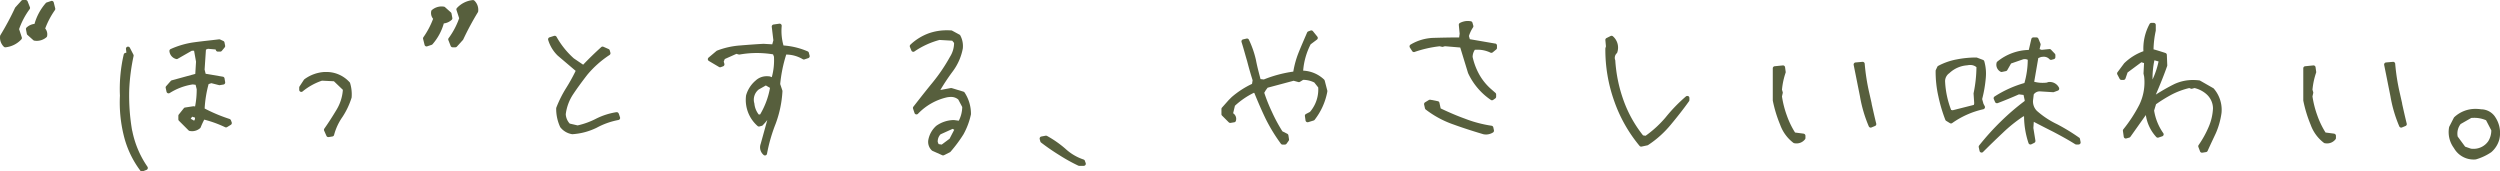
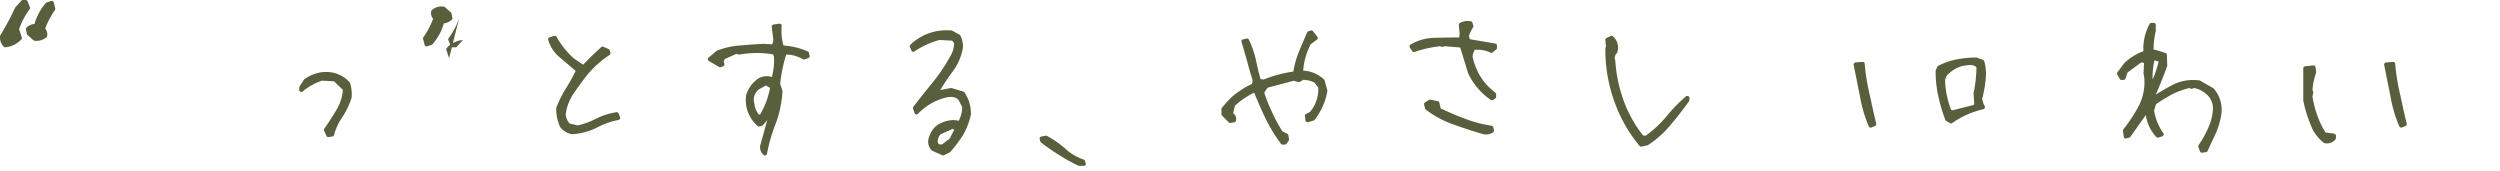
<svg xmlns="http://www.w3.org/2000/svg" width="600.855" height="41.21" viewBox="0 0 600.855 41.21">
  <g id="レイヤー_2" data-name="レイヤー 2" transform="translate(0.005 0.01)">
    <g id="グループ_20" data-name="グループ 20">
      <g id="グループ_18" data-name="グループ 18">
        <path id="パス_133" data-name="パス 133" d="M4.6,6.95A18.173,18.173,0,0,1,7.12,2.19a.488.488,0,0,0,.06-.48L6.63.31a.511.511,0,0,0-.47-.32H5.51a.506.506,0,0,0-.37.16L3.69,1.75a1.185,1.185,0,0,0-.08.12A65.575,65.575,0,0,1,.09,8.44a.479.479,0,0,0-.07.2,3.059,3.059,0,0,0,.89,2.57.509.509,0,0,0,.35.15h.05a6.042,6.042,0,0,0,3.81-1.9.486.486,0,0,0,.11-.5L4.58,6.97Z" fill="#575f3d" />
        <path id="パス_134" data-name="パス 134" d="M12.91.58a.489.489,0,0,0-.24-.32A.5.5,0,0,0,12.43.2a.3.3,0,0,0-.16.03L11.22.58A.541.541,0,0,0,11,.73a12.952,12.952,0,0,0-2.71,5,3.385,3.385,0,0,0-1.88.85.491.491,0,0,0-.17.48l.2,1.05a.5.5,0,0,0,.16.28L8,9.64a.487.487,0,0,0,.25.12,4.281,4.281,0,0,0,.6.05,3.6,3.6,0,0,0,2.29-.85.476.476,0,0,0,.18-.32,2.165,2.165,0,0,0-.46-1.8,19.481,19.481,0,0,1,2.33-4.42.541.541,0,0,0,.08-.41L12.92.61Z" fill="#575f3d" />
      </g>
      <g id="グループ_19" data-name="グループ 19">
-         <path id="パス_135" data-name="パス 135" d="M110.34,4.4a18.173,18.173,0,0,1-2.52,4.76.488.488,0,0,0-.06.48l.55,1.4a.511.511,0,0,0,.47.32h.65a.506.506,0,0,0,.37-.16l1.45-1.6a1.185,1.185,0,0,0,.08-.12,68.643,68.643,0,0,1,3.52-6.55.479.479,0,0,0,.07-.2,3.059,3.059,0,0,0-.89-2.57.509.509,0,0,0-.35-.15h-.05a6.042,6.042,0,0,0-3.81,1.9.486.486,0,0,0-.11.5l.65,1.99Z" fill="#575f3d" />
+         <path id="パス_135" data-name="パス 135" d="M110.34,4.4a18.173,18.173,0,0,1-2.52,4.76.488.488,0,0,0-.06.48l.55,1.4a.511.511,0,0,0,.47.32h.65a.506.506,0,0,0,.37-.16l1.45-1.6h-.05a6.042,6.042,0,0,0-3.81,1.9.486.486,0,0,0-.11.5l.65,1.99Z" fill="#575f3d" />
        <path id="パス_136" data-name="パス 136" d="M102.04,10.77a.489.489,0,0,0,.24.32.5.5,0,0,0,.24.06.3.3,0,0,0,.16-.03l1.05-.35a.541.541,0,0,0,.22-.15,12.952,12.952,0,0,0,2.71-5,3.385,3.385,0,0,0,1.88-.85.491.491,0,0,0,.17-.48l-.2-1.05a.5.5,0,0,0-.16-.28l-1.4-1.25a.487.487,0,0,0-.25-.12,4.281,4.281,0,0,0-.6-.05,3.6,3.6,0,0,0-2.29.85.477.477,0,0,0-.18.32,2.165,2.165,0,0,0,.46,1.8,19.481,19.481,0,0,1-2.33,4.42.541.541,0,0,0-.08.41l.35,1.4Z" fill="#575f3d" />
      </g>
-       <path id="パス_137" data-name="パス 137" d="M31.75,31.37a49.192,49.192,0,0,1-.69-9.94,48.129,48.129,0,0,1,1.04-7.97.506.506,0,0,0-.04-.34l-.85-1.65a.5.5,0,0,0-.44-.27.389.389,0,0,0-.15.02.5.5,0,0,0-.35.54l.1.88-.29.08a.488.488,0,0,0-.35.37,36.562,36.562,0,0,0-.91,9.89,33.038,33.038,0,0,0,.91,9.54A23.141,23.141,0,0,0,33.72,41a.507.507,0,0,0,.4.2.566.566,0,0,0,.18-.03l.9-.35a.5.5,0,0,0,.3-.32.539.539,0,0,0-.06-.43,23.051,23.051,0,0,1-3.67-8.71Z" fill="#575f3d" />
-       <path id="パス_138" data-name="パス 138" d="M55.48,28.88a.511.511,0,0,0-.31-.3,37.922,37.922,0,0,1-5.99-2.51,28.075,28.075,0,0,1,.95-5.87l.66-.22,1.81.46a.707.707,0,0,0,.12.02h.08l.9-.15a.5.5,0,0,0,.41-.58l-.15-.9a.5.5,0,0,0-.41-.41l-4.13-.7-.25-1.01.32-4.8.49-.19,1.83.16.09.21a.5.5,0,0,0,.46.31h.55a.532.532,0,0,0,.39-.18l.7-.85a.491.491,0,0,0,.1-.42l-.15-.75a.49.49,0,0,0-.28-.36l-.75-.35a.537.537,0,0,0-.21-.05h-.06c-.9.11-1.79.21-2.68.31-1.09.12-2.17.25-3.22.39a20.5,20.5,0,0,0-5.74,1.64.51.51,0,0,0-.29.55,2.156,2.156,0,0,0,1.61,1.84.585.585,0,0,0,.13.02.451.451,0,0,0,.25-.07c1.16-.67,2.27-1.3,3.38-1.93h.55l.47,2.63-.18,2.93L41.27,19.3a.545.545,0,0,0-.24.15l-1.1,1.25a.471.471,0,0,0-.11.44l.2.9a.5.5,0,0,0,.3.35.433.433,0,0,0,.19.04.53.53,0,0,0,.27-.08,14.422,14.422,0,0,1,5.54-2.07l.69.09.26,1.06a20.9,20.9,0,0,1-.39,4.15l-.27-.05h-.18l-1.95.3a.472.472,0,0,0-.31.18l-1.2,1.5a.51.51,0,0,0-.11.31v.85a.469.469,0,0,0,.15.35l2.3,2.3a.51.51,0,0,0,.26.14,3.129,3.129,0,0,0,.6.06,2.9,2.9,0,0,0,1.91-.72.454.454,0,0,0,.15-.21,19.414,19.414,0,0,1,.85-1.85,27.648,27.648,0,0,1,5.02,1.82.537.537,0,0,0,.21.05.484.484,0,0,0,.26-.07l.9-.55a.5.5,0,0,0,.21-.6l-.2-.55Zm-8.63-.63a.844.844,0,0,1-.21.74l-.81-.46.34-.49.69.21Z" fill="#575f3d" />
      <path id="パス_139" data-name="パス 139" d="M84.02,19.76a7.461,7.461,0,0,0-5.63-2.47h-.41a9.013,9.013,0,0,0-4.81,1.74.8.8,0,0,0-.13.13l-1.05,1.6a.53.53,0,0,0-.08.27v.55a.493.493,0,0,0,.29.45.537.537,0,0,0,.21.05.49.49,0,0,0,.32-.12,14.665,14.665,0,0,1,4.65-2.58l2.87.14,2.15,2.06a10.648,10.648,0,0,1-1.47,4.7c-.94,1.58-1.94,3.14-2.98,4.62a.5.5,0,0,0-.05.49l.55,1.25a.505.505,0,0,0,.46.3h.08l.9-.15a.492.492,0,0,0,.4-.37,13.566,13.566,0,0,1,2.04-4.36,18.5,18.5,0,0,0,2.16-4.57.5.5,0,0,0,.02-.12,9.31,9.31,0,0,0-.38-3.44.418.418,0,0,0-.11-.18Z" fill="#575f3d" />
      <path id="パス_140" data-name="パス 140" d="M148.69,27.29a.492.492,0,0,0-.47-.34h-.07a16.589,16.589,0,0,0-4.86,1.55,18.327,18.327,0,0,1-4.47,1.63l-1.9-.44a3.646,3.646,0,0,1-.95-2.24,11.135,11.135,0,0,1,1.86-4.93c.89-1.33,1.94-2.78,3.32-4.56a24.166,24.166,0,0,1,5.34-4.75.5.5,0,0,0,.21-.55l-.15-.55a.489.489,0,0,0-.28-.33l-1.25-.55a.448.448,0,0,0-.2-.04.46.46,0,0,0-.33.13q-2.265,2.04-4.34,4.22l-2.24-1.52a20.134,20.134,0,0,1-4.15-5.17.509.509,0,0,0-.44-.26.389.389,0,0,0-.15.02l-1.1.35a.506.506,0,0,0-.33.61,8.784,8.784,0,0,0,2.31,3.8l4.3,3.65a42.671,42.671,0,0,1-2.31,4.16,27.839,27.839,0,0,0-2.34,4.68.566.566,0,0,0-.03.18,10.378,10.378,0,0,0,.95,4.46.413.413,0,0,0,.07.11,4.477,4.477,0,0,0,2.81,1.63h.12a15.488,15.488,0,0,0,5.8-1.56,17.8,17.8,0,0,1,5.21-1.85.5.5,0,0,0,.34-.24.489.489,0,0,0,.04-.41l-.3-.9Z" fill="#575f3d" />
      <path id="パス_141" data-name="パス 141" d="M194.4,12.67a.489.489,0,0,0-.28-.33,17.823,17.823,0,0,0-5.82-1.42,12.845,12.845,0,0,1-.43-4.69.526.526,0,0,0-.15-.41.494.494,0,0,0-.34-.14h-.07l-1.4.2a.507.507,0,0,0-.43.55l.39,3.25-.27.96-2.1-.12c-1.75.09-3.42.22-5.2.36l-.47.04a19.308,19.308,0,0,0-5.49,1.23.637.637,0,0,0-.14.08l-1.9,1.6a.513.513,0,0,0-.18.42.487.487,0,0,0,.24.39l2.45,1.45a.475.475,0,0,0,.25.07.323.323,0,0,0,.17-.03l.55-.2a.5.5,0,0,0,.31-.61l-.15-.53.25-.61,2.8-1.25.52.15a.879.879,0,0,0,.14.02h.09a23.958,23.958,0,0,1,4.14-.37,24.646,24.646,0,0,1,3.91.32l.22.56a15.257,15.257,0,0,1-.52,4.93l-.4-.16a.5.5,0,0,0-.12-.03,4.825,4.825,0,0,0-.65-.04,3.871,3.871,0,0,0-2.74,1.06,7.22,7.22,0,0,0-2.27,3.54,8.331,8.331,0,0,0,2.77,7.37.5.5,0,0,0,.33.12.3.3,0,0,0,.13-.02l.55-.15a.425.425,0,0,0,.23-.14,14.472,14.472,0,0,0,1.09-1.26l-1.59,5.74a2.388,2.388,0,0,0,.73,2.68.472.472,0,0,0,.3.1.566.566,0,0,0,.18-.03.5.5,0,0,0,.31-.38,38.7,38.7,0,0,1,2.08-7.21,26.463,26.463,0,0,0,1.63-7.8.615.615,0,0,0-.02-.19l-.52-1.55a33.934,33.934,0,0,1,1.45-7.09,7.948,7.948,0,0,1,3.98,1.12.484.484,0,0,0,.26.07.3.3,0,0,0,.16-.03l.9-.3a.493.493,0,0,0,.32-.6l-.2-.75Zm-9.34,8.44a19.07,19.07,0,0,1-2.38,6.39h-.34a5.065,5.065,0,0,1-1.04-2.65,3.129,3.129,0,0,1,1.06-3.36l1.7-.96Z" fill="#575f3d" />
      <path id="パス_142" data-name="パス 142" d="M231.56,22.02l-2.8-.85a1.087,1.087,0,0,0-.15-.02h-.09l-2.52.47a50.867,50.867,0,0,1,2.91-4.38,13.3,13.3,0,0,0,2.49-5.6,5.408,5.408,0,0,0-.61-3.14.459.459,0,0,0-.2-.19l-1.75-.95a.42.42,0,0,0-.21-.06c-.32-.02-.64-.03-.95-.03a13.019,13.019,0,0,0-4.4.7,12.813,12.813,0,0,0-4.47,2.75.5.5,0,0,0-.12.56l.35.85a.487.487,0,0,0,.32.29.785.785,0,0,0,.14.02.468.468,0,0,0,.28-.09,19.76,19.76,0,0,1,6.02-2.76l3.05.18.45.54a6.264,6.264,0,0,1-.98,3.33,41.358,41.358,0,0,1-4.1,6.08c-1.28,1.56-2.51,3.11-3.69,4.62l-1.01,1.29a.5.5,0,0,0-.08.47l.35,1.05a.5.5,0,0,0,.36.33c.04,0,.07.01.11.01a.508.508,0,0,0,.36-.15,13.906,13.906,0,0,1,6.98-3.96,5.3,5.3,0,0,1,.93-.09,2.629,2.629,0,0,1,1.78.62l.95,1.8a7.391,7.391,0,0,1-.83,3.29l-1.17-.16a7.493,7.493,0,0,0-4.24,1.39,6.015,6.015,0,0,0-1.9,3.33,2.815,2.815,0,0,0,.84,2.59.4.4,0,0,0,.15.1l2.35,1.05a.448.448,0,0,0,.2.04.545.545,0,0,0,.22-.05l1.4-.7a.61.61,0,0,0,.16-.12,33.777,33.777,0,0,0,3.11-4.18,17.436,17.436,0,0,0,1.8-4.79c0-.03.01-.07.01-.1a9.322,9.322,0,0,0-1.53-5.17.454.454,0,0,0-.27-.2ZM225.57,34.6l-.2-.5a2.492,2.492,0,0,1,.68-1.83l2.9-1.31.39.21-1.12,2.16-1.89,1.41-.77-.12Z" fill="#575f3d" />
      <path id="パス_143" data-name="パス 143" d="M260.74,38.63a.511.511,0,0,0-.31-.3,12.016,12.016,0,0,1-4.33-2.55,25.293,25.293,0,0,0-4.44-3.11.553.553,0,0,0-.25-.07h-.09l-1.05.2a.5.5,0,0,0-.33.23.554.554,0,0,0-.06.4l.15.55a.5.5,0,0,0,.18.27,51.162,51.162,0,0,0,4.38,3.02,40.828,40.828,0,0,0,4.56,2.53.538.538,0,0,0,.21.05h1.1a.507.507,0,0,0,.41-.21.5.5,0,0,0,.06-.46l-.2-.55Z" fill="#575f3d" />
      <path id="パス_144" data-name="パス 144" d="M318.35,19.33a.493.493,0,0,0-.14-.24,7.8,7.8,0,0,0-5.01-2.12,16.636,16.636,0,0,1,1.8-6.33l1.51-1.13a.5.5,0,0,0,.2-.34.49.49,0,0,0-.11-.38l-1.05-1.3a.508.508,0,0,0-.39-.19.323.323,0,0,0-.17.03l-.55.2a.512.512,0,0,0-.29.27l-.23.53c-.58,1.35-1.2,2.76-1.77,4.18a21.971,21.971,0,0,0-1.32,4.69,29.863,29.863,0,0,0-7.08,1.89l-.79-.09-.04-.13c-.41-1.55-.8-3.02-1.07-4.47a22.908,22.908,0,0,0-1.69-4.86.493.493,0,0,0-.45-.29.375.375,0,0,0-.11.01l-.85.2a.489.489,0,0,0-.32.24.508.508,0,0,0-.04.4c.3.94.57,1.88.83,2.81.17.6.34,1.19.51,1.76.43,1.67.88,3.22,1.32,4.61l-.14.87a21.437,21.437,0,0,0-4.9,3.18l-.72.72-1.6,1.8a.507.507,0,0,0-.13.33v1.25a.469.469,0,0,0,.15.35l1.6,1.6a.509.509,0,0,0,.35.15h.08l.9-.15a.478.478,0,0,0,.4-.38,1.6,1.6,0,0,0-.67-1.79l.43-1.8a18.749,18.749,0,0,1,4.56-3.12l.1.04c.93,2.28,1.8,4.29,2.69,6.14a40.879,40.879,0,0,0,3.7,6.07.479.479,0,0,0,.4.2h.55a.521.521,0,0,0,.41-.21l.5-.7a.494.494,0,0,0,.09-.37l-.15-.95a.494.494,0,0,0-.27-.37l-1.17-.59a37.781,37.781,0,0,1-2.5-4.63,40.323,40.323,0,0,1-1.86-4.63l.36-.61.45-.61,6.25-1.67,1.12.31a.9.9,0,0,0,.13.02.485.485,0,0,0,.26-.07l.78-.48a6.02,6.02,0,0,1,2.68.64l.94,1.19a8.264,8.264,0,0,1-1.98,5.87l-.96.5a.49.49,0,0,0-.26.51l.15,1.05a.473.473,0,0,0,.23.35.5.5,0,0,0,.27.08.389.389,0,0,0,.15-.02l1.3-.4a.452.452,0,0,0,.25-.18A15.661,15.661,0,0,0,319.01,22a1.47,1.47,0,0,0,0-.21l-.65-2.5Z" fill="#575f3d" />
      <path id="パス_145" data-name="パス 145" d="M358.49,30.21a29.49,29.49,0,0,1-6.36-1.68c-1.79-.64-3.66-1.43-5.88-2.48l-.3-1.36a.479.479,0,0,0-.39-.38l-1.8-.35h-.1a.594.594,0,0,0-.26.07l-.9.55a.521.521,0,0,0-.23.54l.2.9a.552.552,0,0,0,.18.29,23.555,23.555,0,0,0,6.74,3.62c2.11.77,4.43,1.52,7.12,2.32a3.482,3.482,0,0,0,.64.07,3.236,3.236,0,0,0,1.66-.48.511.511,0,0,0,.24-.54l-.15-.7A.5.5,0,0,0,358.49,30.21Z" fill="#575f3d" />
      <path id="パス_146" data-name="パス 146" d="M359.35,10.46l-6.09-1.05-.22-.76a7.939,7.939,0,0,1,.99-2.08.511.511,0,0,0,.06-.42l-.2-.7a.5.5,0,0,0-.39-.35,4.619,4.619,0,0,0-.73-.07,4.184,4.184,0,0,0-1.87.46.506.506,0,0,0-.29.5l.2,2.1-.12.92a.9.9,0,0,0-.13-.02c-2.02,0-4.02.05-5.96.1a11.4,11.4,0,0,0-5.59,1.62.476.476,0,0,0-.23.32.541.541,0,0,0,.07.39l.55.85a.482.482,0,0,0,.42.23.342.342,0,0,0,.17-.03A27.888,27.888,0,0,1,346,11.11l.57.13a1.042,1.042,0,0,0,.11.01.3.3,0,0,0,.13-.02l.47-.13,3.67.31,1.88,6.14A15.824,15.824,0,0,0,358.3,24a.468.468,0,0,0,.28.09.521.521,0,0,0,.29-.09l.5-.35a.507.507,0,0,0,.21-.41v-.55a.517.517,0,0,0-.17-.38l-1.19-1.04a13.453,13.453,0,0,1-2.75-3.47,15.554,15.554,0,0,1-1.54-4.12,3.131,3.131,0,0,1,.53-1.72c.22-.02.43-.02.64-.02a6.984,6.984,0,0,1,3.11.7.545.545,0,0,0,.22.05.539.539,0,0,0,.32-.11l.85-.7a.484.484,0,0,0,.18-.39v-.55a.5.5,0,0,0-.42-.49Z" fill="#575f3d" />
      <path id="パス_147" data-name="パス 147" d="M405.73,23.1a.537.537,0,0,0-.21-.05.516.516,0,0,0-.33.12,38.188,38.188,0,0,0-4.85,5,25.869,25.869,0,0,1-4.84,4.45l-.61-.09a29.423,29.423,0,0,1-4.65-8.31,34.675,34.675,0,0,1-2.02-9.66.215.215,0,0,0-.02-.11,1.526,1.526,0,0,1,.37-1.66.479.479,0,0,0,.13-.23,3.584,3.584,0,0,0-1.06-3.85.49.49,0,0,0-.32-.12.545.545,0,0,0-.22.05l-1,.5a.5.5,0,0,0-.27.49l.14,1.5-.12.41a.88.88,0,0,0-.02.14,36.692,36.692,0,0,0,2.08,12.46,34.745,34.745,0,0,0,6.14,10.91.5.5,0,0,0,.39.18.34.34,0,0,0,.1-.01l1.4-.3a.476.476,0,0,0,.18-.08,24.337,24.337,0,0,0,5.4-4.84c1.62-1.94,3.07-3.79,4.42-5.68a.5.5,0,0,0,.09-.29v-.5a.482.482,0,0,0-.29-.45Z" fill="#575f3d" />
-       <path id="パス_148" data-name="パス 148" d="M433.48,32.11l-2.06-.27a20.306,20.306,0,0,1-1.98-4.11,23.275,23.275,0,0,1-1.16-4.56l.18-.81a.427.427,0,0,0-.01-.25l-.17-.56a17.431,17.431,0,0,1,.87-4.08.444.444,0,0,0,.02-.23l-.15-1.1a.5.5,0,0,0-.5-.43c-.02,0-2,.2-2,.2a.5.5,0,0,0-.45.5v7.75a30.808,30.808,0,0,0,1.78,5.83,9.439,9.439,0,0,0,3.16,4.32.554.554,0,0,0,.22.1,3.514,3.514,0,0,0,.55.05,2.556,2.556,0,0,0,2.02-.97.49.49,0,0,0,.12-.32v-.55a.514.514,0,0,0-.44-.5Z" fill="#575f3d" />
      <path id="パス_149" data-name="パス 149" d="M449.84,24.89l-.54-2.4a50.045,50.045,0,0,1-1.14-7.18.462.462,0,0,0-.18-.34.472.472,0,0,0-.32-.12c-.02,0-1.7.15-1.7.15a.527.527,0,0,0-.36.2.513.513,0,0,0-.09.4c.33,1.63.67,3.31,1,4.99l.5,2.49a32.055,32.055,0,0,0,2.13,7.27.509.509,0,0,0,.46.31.433.433,0,0,0,.19-.04l.85-.35a.481.481,0,0,0,.29-.58c-.4-1.6-.75-3.19-1.11-4.79Z" fill="#575f3d" />
-       <path id="パス_150" data-name="パス 150" d="M499.65,33.04a46.905,46.905,0,0,0-5.23-3.19,20.673,20.673,0,0,1-4.86-3.2,3.194,3.194,0,0,1-.91-2.79l.14-1.18a1.759,1.759,0,0,1,1.49-.73l3.18.2a.467.467,0,0,0,.17-.03l.95-.35a.5.5,0,0,0,.29-.28.552.552,0,0,0,0-.4,2.471,2.471,0,0,0-2.45-1.39.318.318,0,0,0-.14.02l-.41.13a8.085,8.085,0,0,1-.97.05,7.779,7.779,0,0,1-2-.26l.98-5.69.57-.23a3.068,3.068,0,0,1,.71-.09,1.814,1.814,0,0,1,1.41.59.523.523,0,0,0,.37.16.3.3,0,0,0,.13-.02l.55-.15a.5.5,0,0,0,.37-.48v-.5a.476.476,0,0,0-.14-.34l-.9-.95a.5.5,0,0,0-.36-.16c-.02,0-1.89.19-1.89.19l-.51-.17.24-1a.549.549,0,0,0-.02-.31l-.5-1.2a.5.5,0,0,0-.46-.31h-.75a.511.511,0,0,0-.49.39l-.61,2.62a12.4,12.4,0,0,0-7.56,2.8.516.516,0,0,0-.18.29,1.9,1.9,0,0,0,.94,2.14.553.553,0,0,0,.25.07.34.34,0,0,0,.1-.01l.95-.2a.508.508,0,0,0,.33-.24l.91-1.59,2.94-1.02a2.068,2.068,0,0,1,.35-.03,1.472,1.472,0,0,1,.72.17,21,21,0,0,1-.8,5.57,26.706,26.706,0,0,0-7.17,3.24.5.5,0,0,0-.19.62l.3.7a.5.5,0,0,0,.46.3.566.566,0,0,0,.18-.03c1.84-.7,3.51-1.39,5.1-2.1l1.11.14.27,1.25v.2a57.478,57.478,0,0,0-5.75,4.94,61.848,61.848,0,0,0-5.19,5.75.526.526,0,0,0-.1.42l.2.9a.488.488,0,0,0,.35.37.675.675,0,0,0,.14.02.469.469,0,0,0,.35-.15c1.53-1.53,3.15-3.1,4.79-4.64a35.136,35.136,0,0,1,4.91-3.93l.15.03a20.691,20.691,0,0,0,1.07,6.41.518.518,0,0,0,.28.3.585.585,0,0,0,.19.04.545.545,0,0,0,.22-.05l.7-.35a.5.5,0,0,0,.27-.53l-.49-3.04.1-1.48c1.59.83,3.13,1.62,4.67,2.39,1.97,1.04,3.61,1.94,5.27,2.98a.5.5,0,0,0,.27.08h.55a.532.532,0,0,0,.39-.18.526.526,0,0,0,.1-.42l-.15-.75a.513.513,0,0,0-.2-.31Z" fill="#575f3d" />
      <path id="パス_151" data-name="パス 151" d="M477.02,25.97a.521.521,0,0,0,0-.44l-.32-.61-.31-1.12a30.086,30.086,0,0,0,.88-5.16,10.819,10.819,0,0,0-.37-3.93.5.5,0,0,0-.3-.32l-1.45-.55a.566.566,0,0,0-.18-.03,24.4,24.4,0,0,0-4.7.46,15.357,15.357,0,0,0-4.44,1.55.491.491,0,0,0-.22.23l-.35.75a.537.537,0,0,0-.05.21,26.662,26.662,0,0,0,.66,6.15,36.429,36.429,0,0,0,1.67,5.63.509.509,0,0,0,.21.25l.9.55a.484.484,0,0,0,.26.07.468.468,0,0,0,.28-.09,20.748,20.748,0,0,1,7.47-3.32.469.469,0,0,0,.34-.27Zm-8.46-8.45a6.906,6.906,0,0,1,4.22-1.83,3.789,3.789,0,0,1,.73-.08,2.31,2.31,0,0,1,1.51.52,32.348,32.348,0,0,1-.69,6.27.565.565,0,0,0,0,.13l.15,2.29-.08.38-5.09,1.29-.37-.07a21.673,21.673,0,0,1-1.46-6.91,2.357,2.357,0,0,1,1.09-1.98Z" fill="#575f3d" />
      <path id="パス_152" data-name="パス 152" d="M531.92,21.17l-3.15-1.8a.6.6,0,0,0-.19-.06,12.5,12.5,0,0,0-1.48-.09,10.545,10.545,0,0,0-4.55.99,46.731,46.731,0,0,0-4.42,2.52c1.18-2.75,2.03-4.89,2.72-6.86a.582.582,0,0,0,.03-.19l-.1-2.5a.5.5,0,0,0-.35-.46l-.46-.15c-.82-.26-1.6-.51-2.39-.72a22.836,22.836,0,0,1,.53-4.45c0-.04.01-.07.01-.11V5.99a.5.5,0,0,0-.5-.5h-.55a.509.509,0,0,0-.44.26,12.352,12.352,0,0,0-1.48,6.55,12.881,12.881,0,0,0-4.63,2.9l-1.6,2.15a.506.506,0,0,0-.04.53l.55,1.05a.5.5,0,0,0,.44.27h.5a.505.505,0,0,0,.47-.34l.5-1.45,3.32-2.46.64.2-.13,2.46a.777.777,0,0,0,.01.13l.14.64a12.334,12.334,0,0,1-1.15,6.78,34.2,34.2,0,0,1-3.85,5.91.525.525,0,0,0-.1.38l.2,1.4a.51.51,0,0,0,.22.35.53.53,0,0,0,.27.08.34.34,0,0,0,.14-.02l.7-.2a.518.518,0,0,0,.27-.19l3.71-5.23a9.852,9.852,0,0,0,2.51,5.28.523.523,0,0,0,.37.16.3.3,0,0,0,.16-.03l.9-.3a.509.509,0,0,0,.32-.32.489.489,0,0,0-.07-.44,12.939,12.939,0,0,1-2.2-5.43l.46-1.52a35.973,35.973,0,0,1,3.85-2.37,18.587,18.587,0,0,1,4.14-1.52l.35.14a.585.585,0,0,0,.19.04.34.34,0,0,0,.14-.02l.58-.16a6.637,6.637,0,0,1,2.84,1.45,4.625,4.625,0,0,1,1.6,3.41,12.7,12.7,0,0,1-1.11,4.64,23.955,23.955,0,0,1-2.35,4.21.5.5,0,0,0-.05.46l.4,1.05a.487.487,0,0,0,.47.32h.08l.9-.15a.484.484,0,0,0,.37-.29c.43-.95.87-1.9,1.31-2.83l.69-1.47a18.43,18.43,0,0,0,1.34-4.82,7.791,7.791,0,0,0-1.87-5.86.688.688,0,0,0-.13-.11Zm-13.13-6.41a20.117,20.117,0,0,1-1.45,4.34,20.753,20.753,0,0,1,.45-4.62Z" fill="#575f3d" />
      <path id="パス_153" data-name="パス 153" d="M560.98,32.11l-2.06-.27a20.306,20.306,0,0,1-1.98-4.11,23.277,23.277,0,0,1-1.16-4.56l.18-.81a.427.427,0,0,0-.01-.25l-.17-.56a17.432,17.432,0,0,1,.87-4.08.443.443,0,0,0,.02-.23l-.15-1.1a.5.5,0,0,0-.5-.43c-.02,0-2,.2-2,.2a.5.5,0,0,0-.45.5v7.75a30.806,30.806,0,0,0,1.78,5.83,9.439,9.439,0,0,0,3.16,4.32.554.554,0,0,0,.22.1,3.514,3.514,0,0,0,.55.05,2.557,2.557,0,0,0,2.02-.97.49.49,0,0,0,.12-.32v-.55a.514.514,0,0,0-.44-.5Z" fill="#575f3d" />
      <path id="パス_154" data-name="パス 154" d="M577.34,24.89l-.54-2.4a50.04,50.04,0,0,1-1.14-7.18.462.462,0,0,0-.18-.34.472.472,0,0,0-.32-.12c-.02,0-1.7.15-1.7.15a.527.527,0,0,0-.36.2.513.513,0,0,0-.09.4c.33,1.63.67,3.31,1,4.99l.5,2.49a32.053,32.053,0,0,0,2.13,7.27.509.509,0,0,0,.46.31.433.433,0,0,0,.19-.04l.85-.35a.481.481,0,0,0,.29-.58c-.4-1.6-.75-3.19-1.11-4.79Z" fill="#575f3d" />
-       <path id="パス_155" data-name="パス 155" d="M599.66,28.05a4.1,4.1,0,0,0-3.31-1.79h-.02a9.177,9.177,0,0,0-1.36-.1,7.4,7.4,0,0,0-5.1,1.98.755.755,0,0,0-.11.14l-1.1,2.15a1.043,1.043,0,0,0-.05.16,6.455,6.455,0,0,0,1.17,4.99,5.417,5.417,0,0,0,4.73,2.75,3.359,3.359,0,0,0,.58-.04,13,13,0,0,0,3.66-1.72,6.141,6.141,0,0,0,1.95-3.12,6.862,6.862,0,0,0-1.04-5.39Zm-5.74.29c.24-.02.47-.03.7-.03a7.127,7.127,0,0,1,2.88.58l1.26,2.43a4.93,4.93,0,0,1-.74,2.62,4.282,4.282,0,0,1-3.49,1.82c-.23,0-.46-.02-.61-.02l-1.45-.5-1.79-2.43a3.733,3.733,0,0,1,.71-3.01l2.53-1.45Z" fill="#575f3d" />
    </g>
  </g>
</svg>